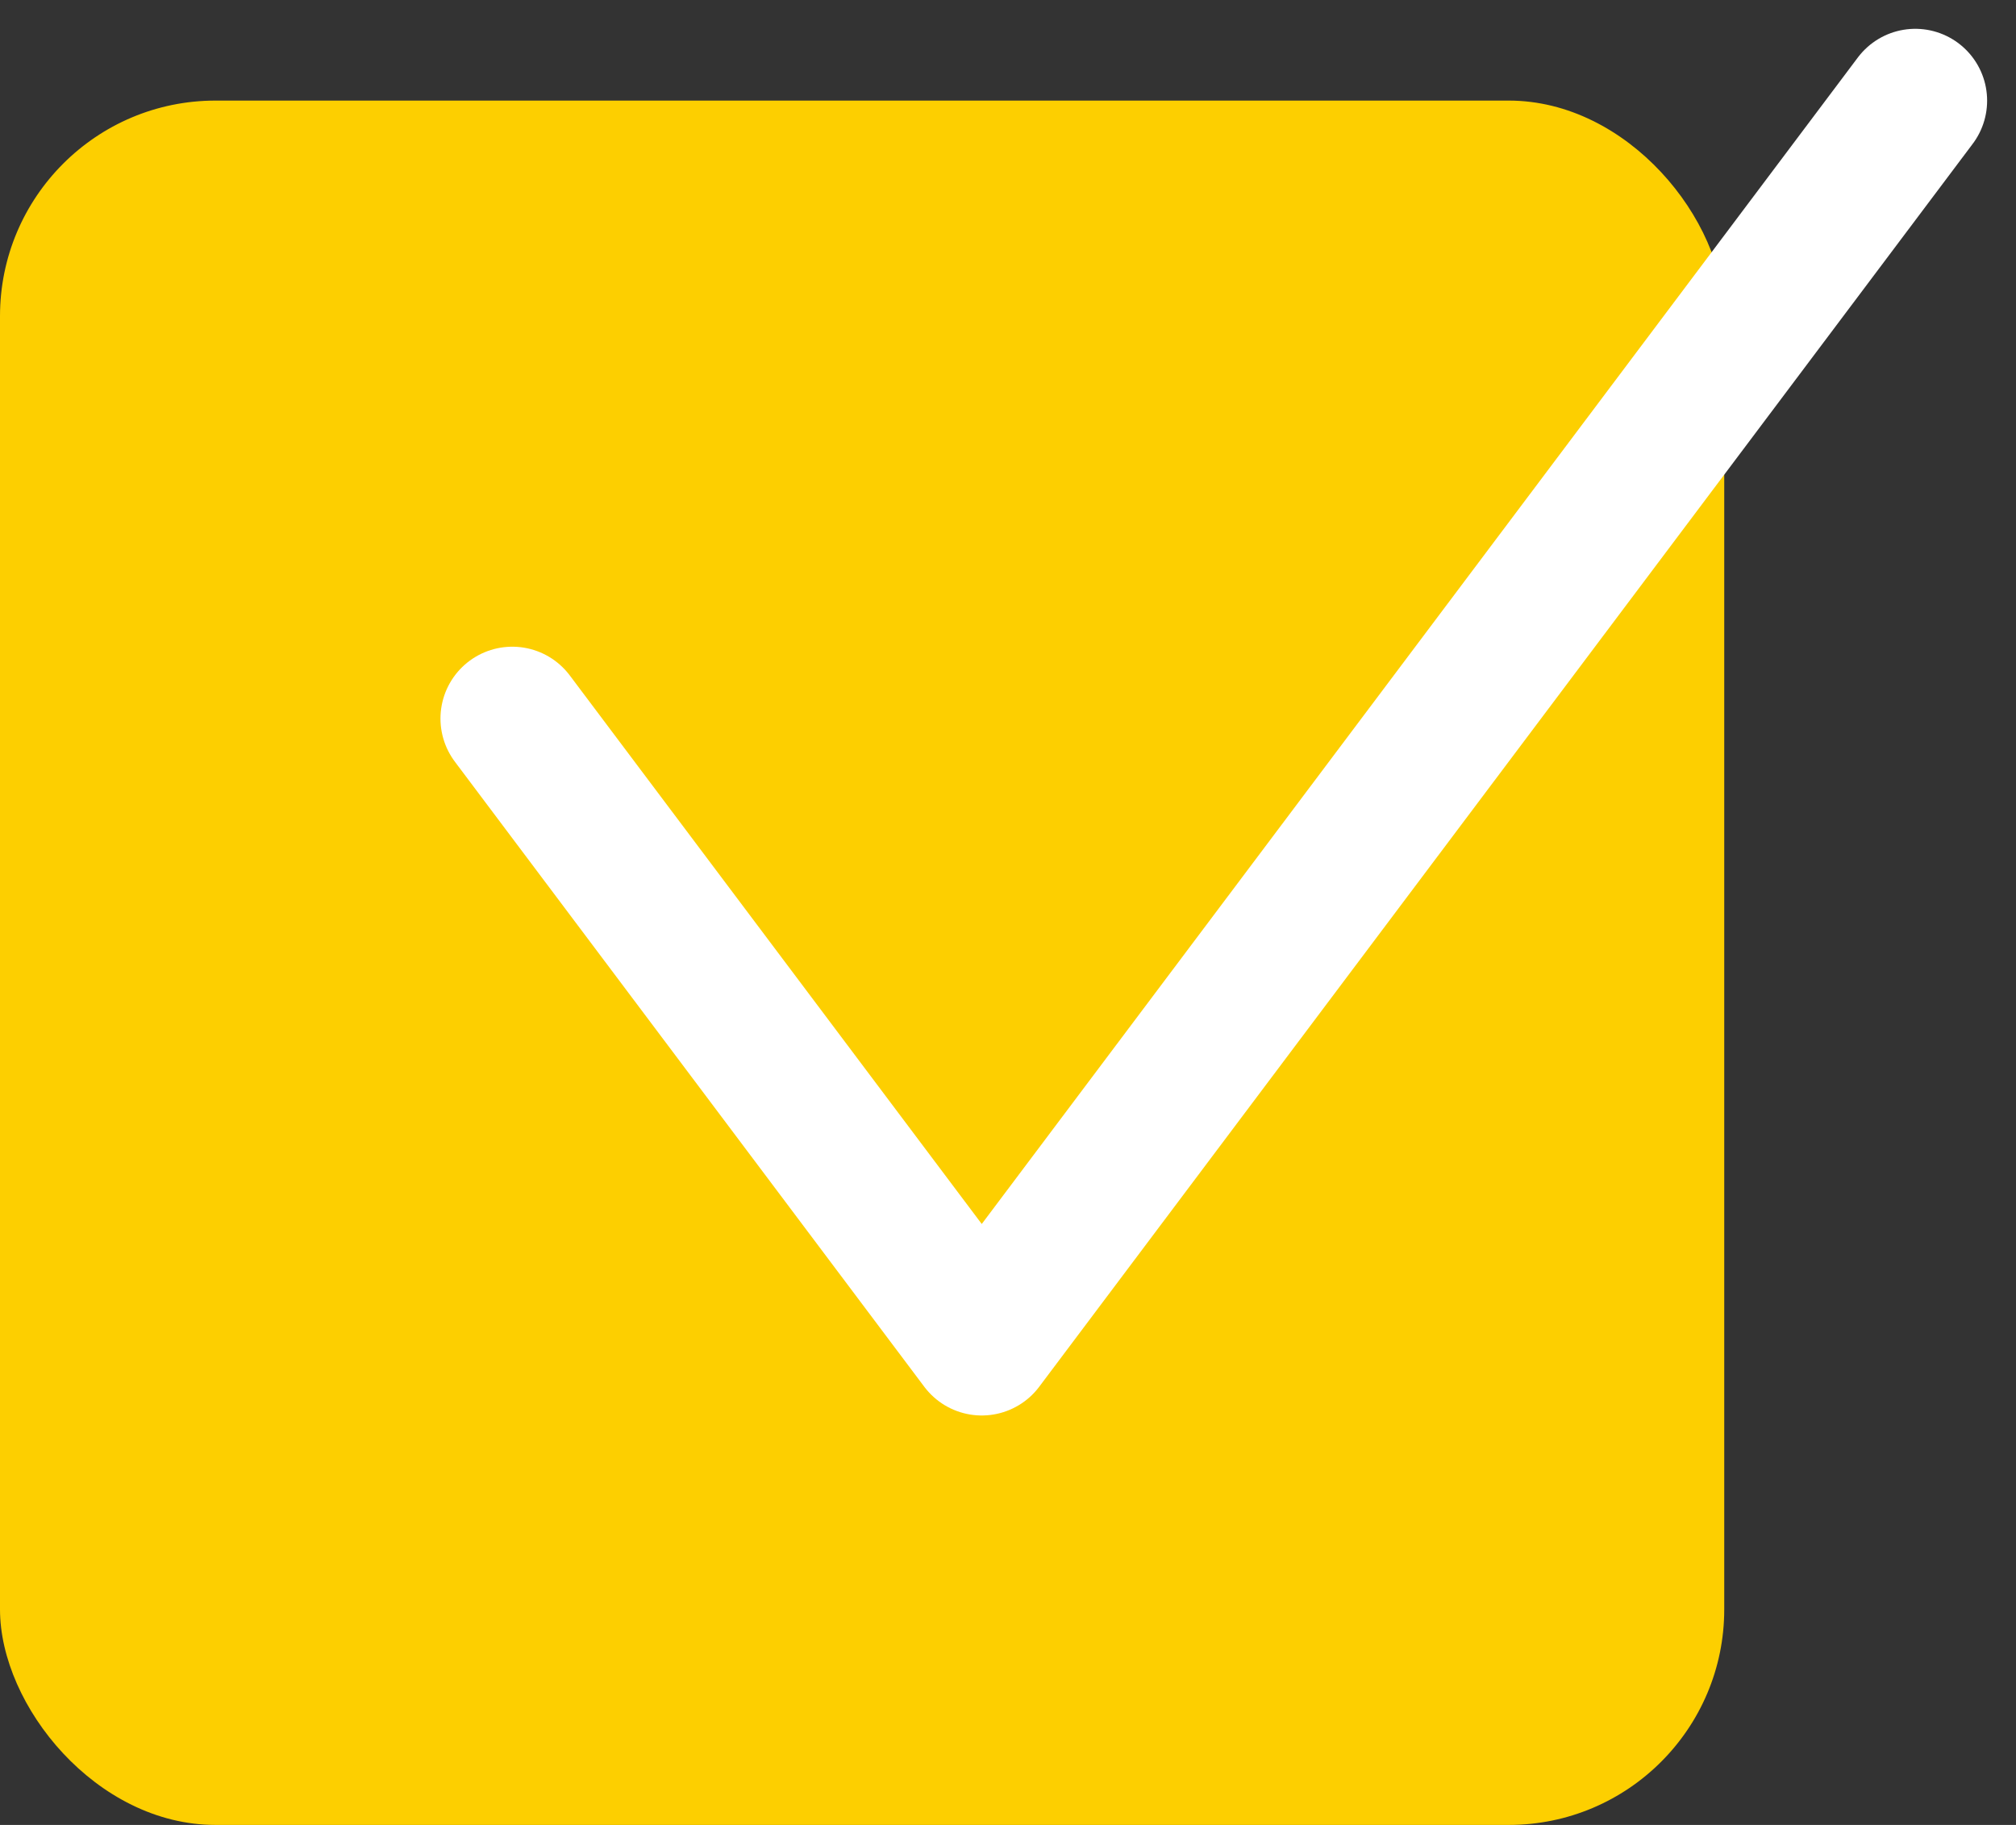
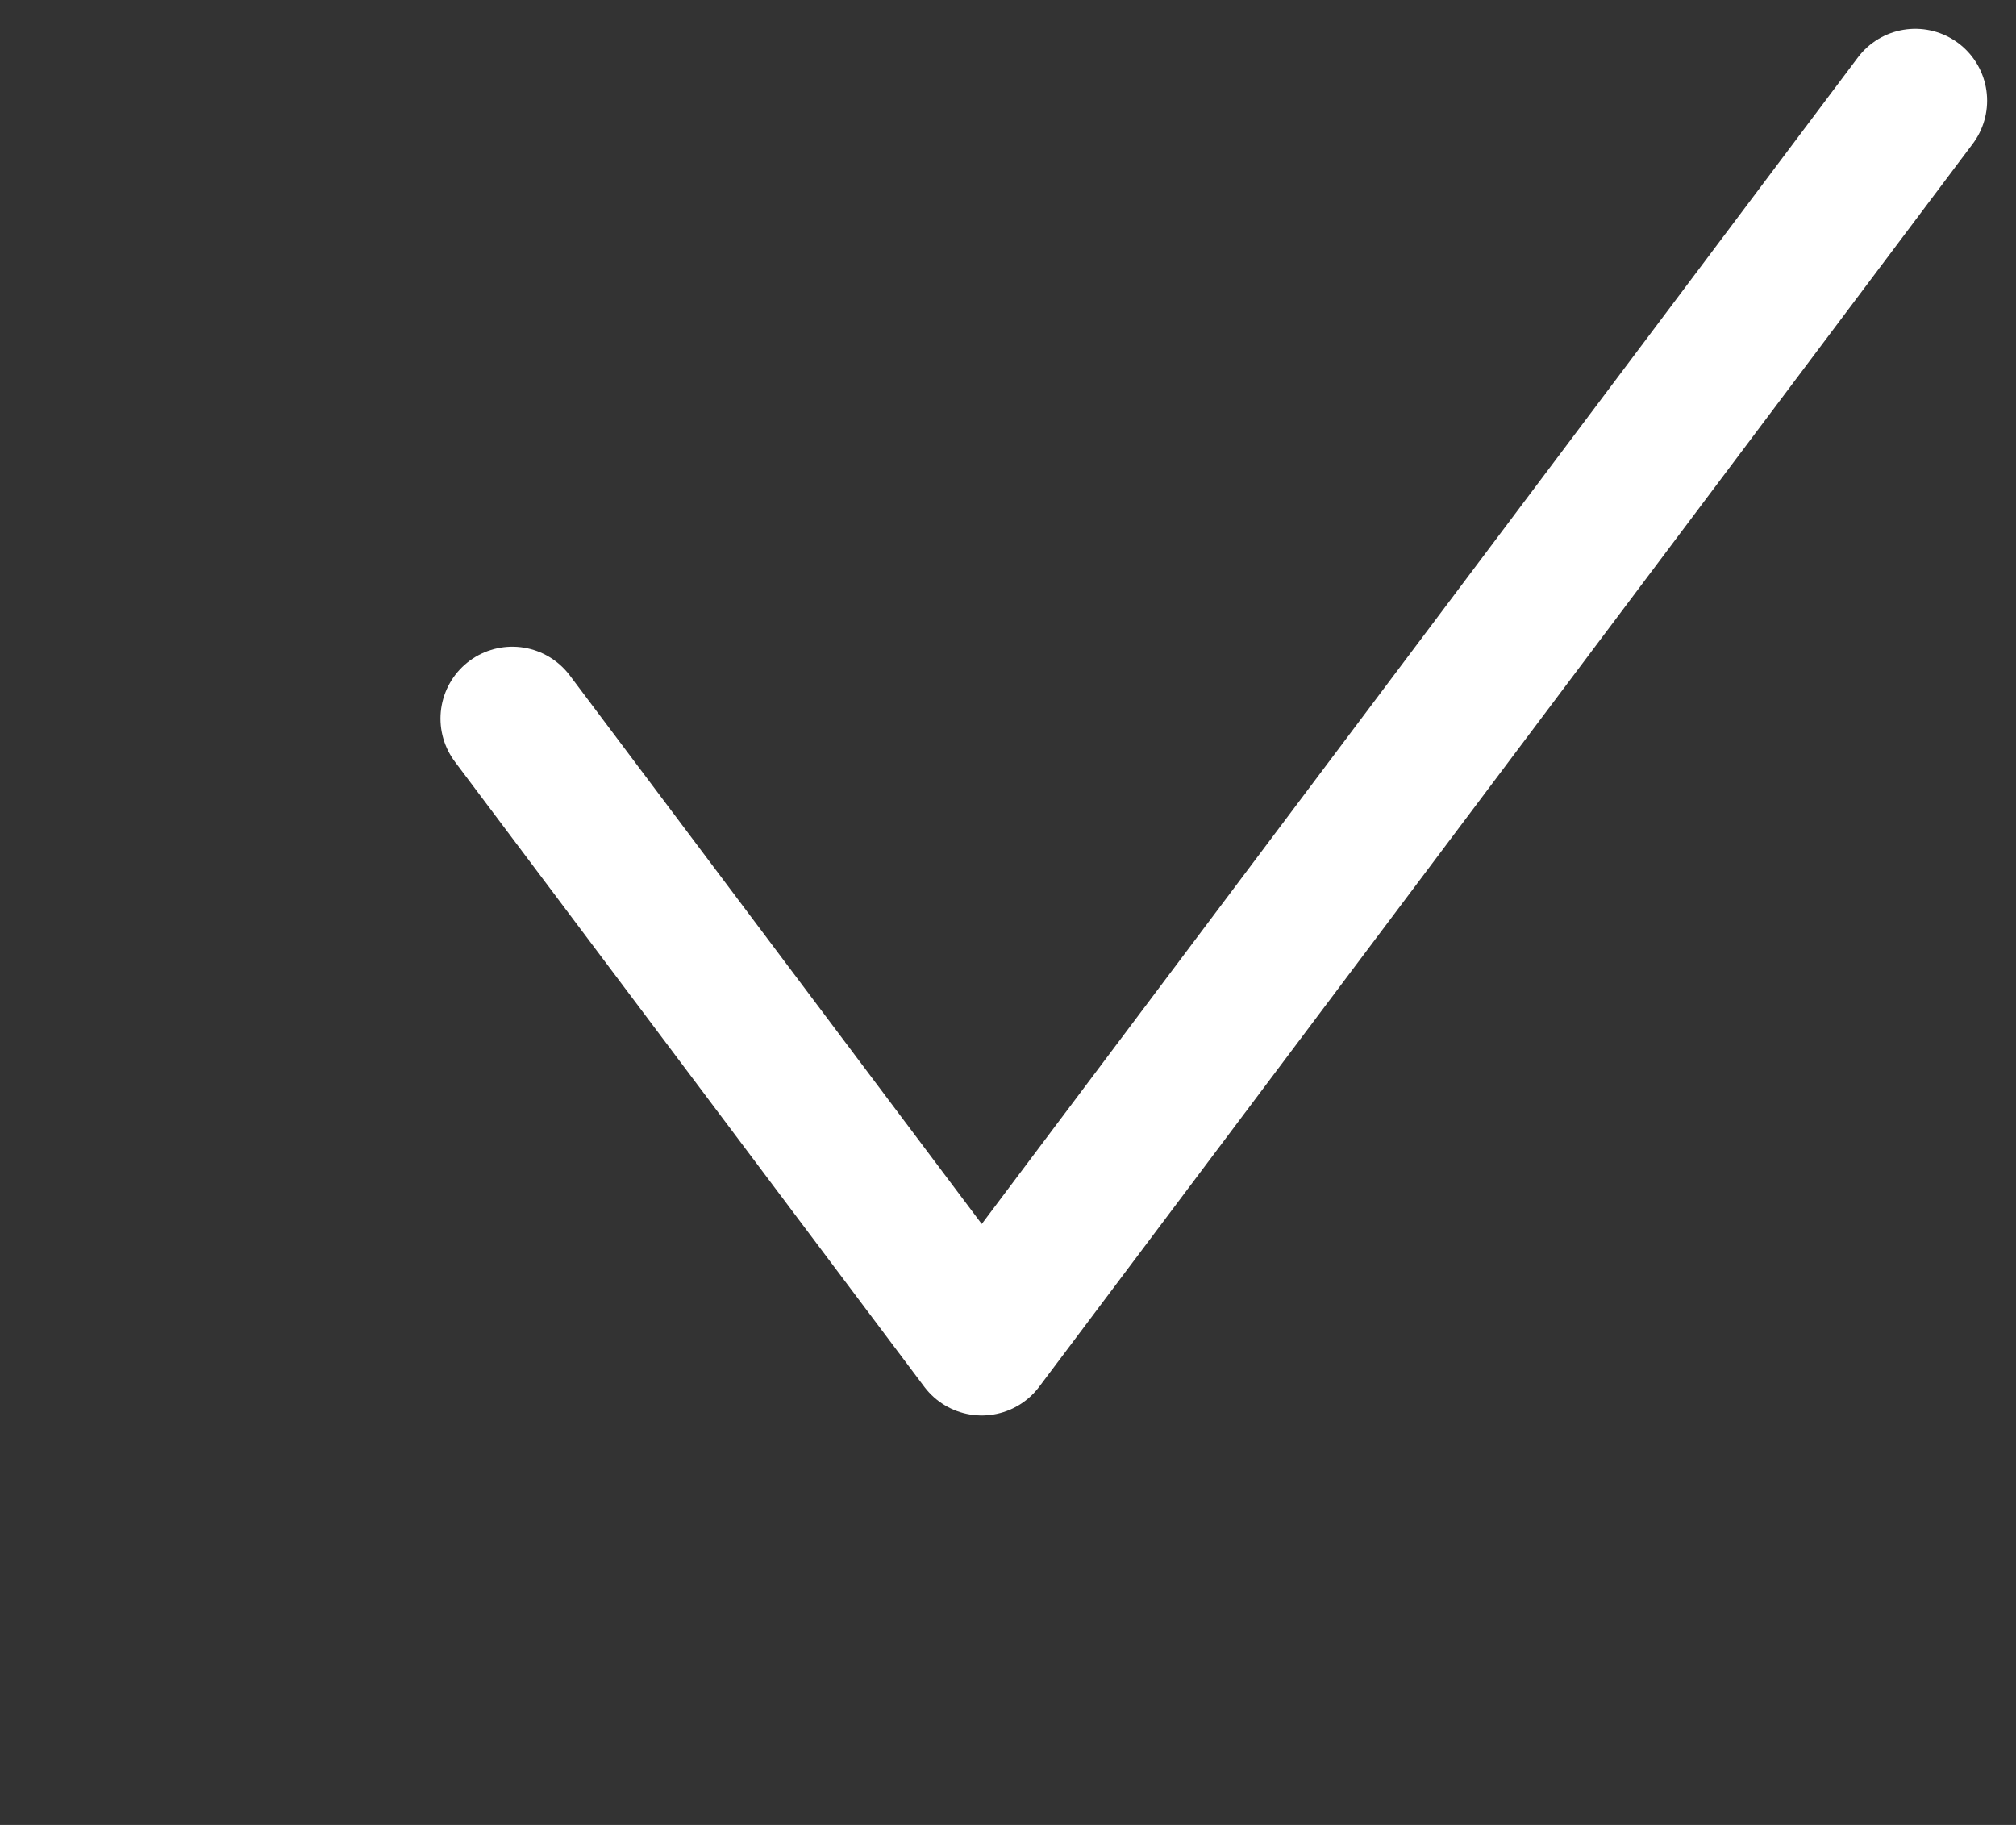
<svg xmlns="http://www.w3.org/2000/svg" width="28.061" height="25.4" viewBox="0 0 28.061 25.4">
  <rect x="0" y="0" width="28.061" height="25.4" fill="#333333" stroke="none" />
  <g id="Group_19592" data-name="Group 19592" transform="translate(-1471 -295.6)">
-     <rect id="Rectangle_7156" data-name="Rectangle 7156" width="24" height="24" rx="3" transform="translate(1471 297)" fill="#fdcf00" />
    <path id="Path_30117" data-name="Path 30117" d="M1548.5,288.623l6.534,8.7,12.994-17.3" transform="translate(-70.369 16.978)" fill="none" stroke="#fff" stroke-linecap="round" stroke-linejoin="round" stroke-width="2" />
  </g>
</svg>